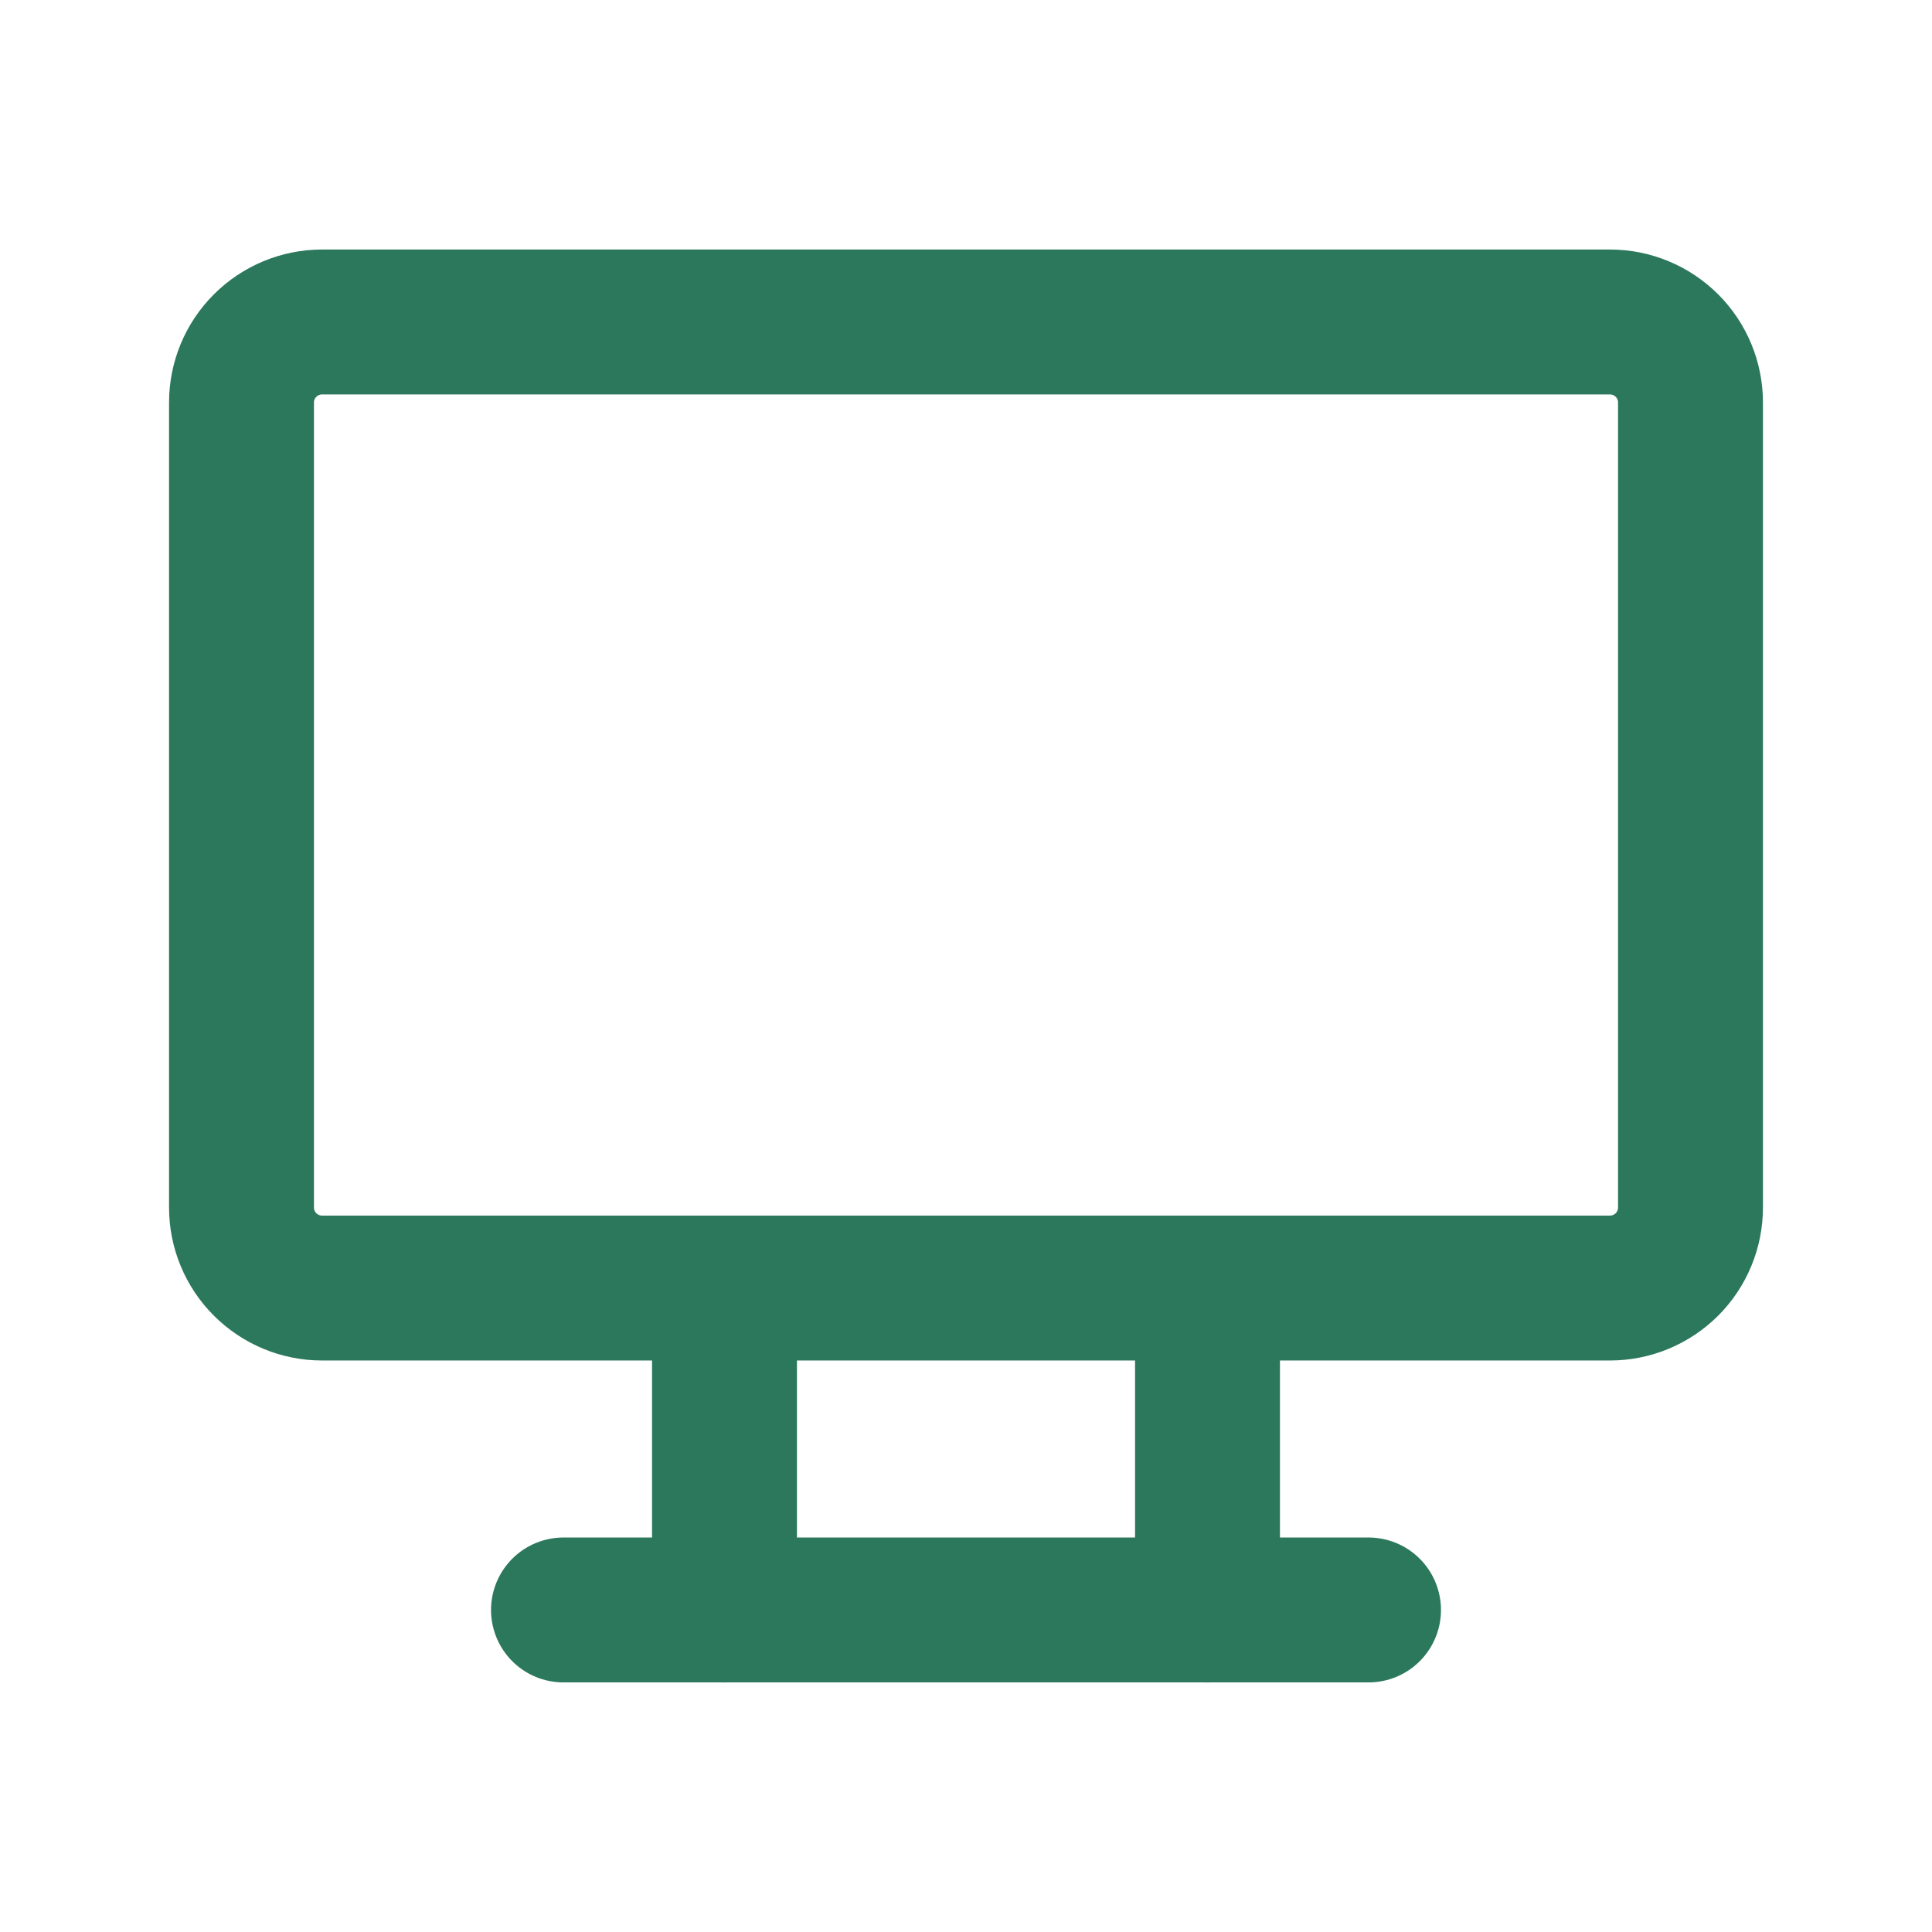
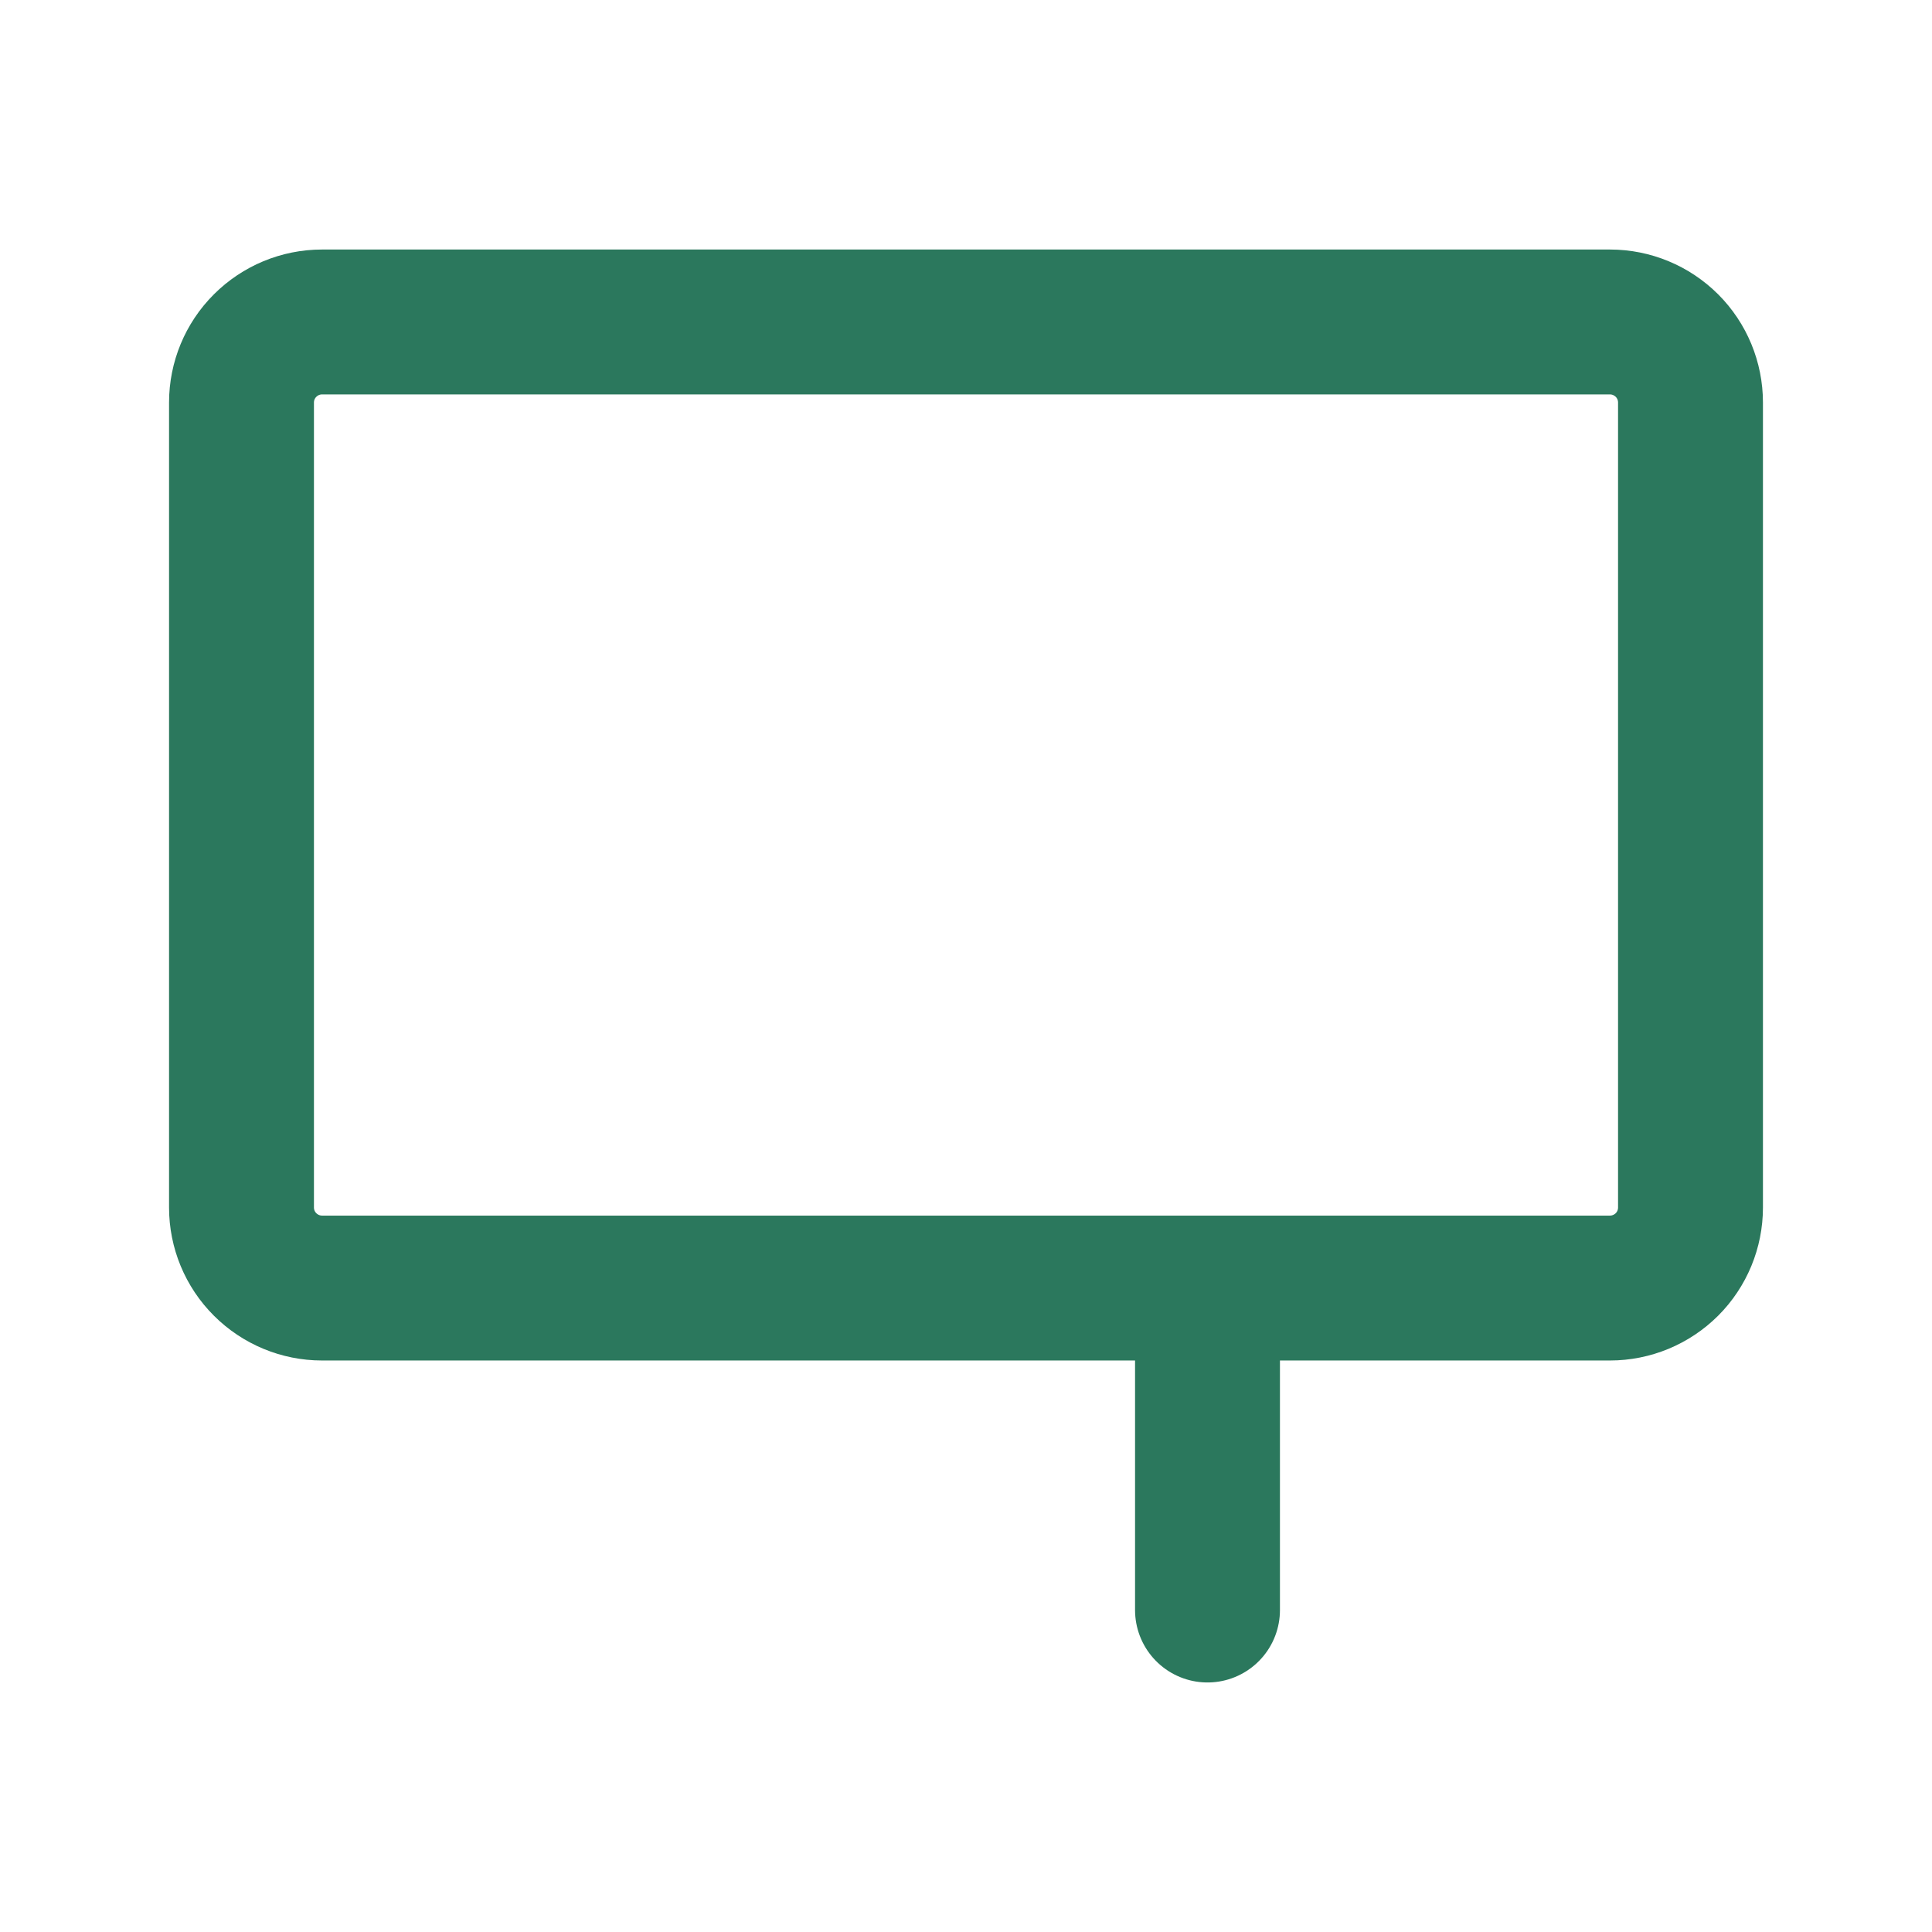
<svg xmlns="http://www.w3.org/2000/svg" width="32" height="32" viewBox="0 0 32 32" fill="none">
  <g clip-path="url(#clip0_2379_1318)">
    <path d="M4 6.667C4 6.313 4.14 5.974 4.391 5.724C4.641 5.474 4.98 5.333 5.333 5.333H26.667C27.02 5.333 27.359 5.474 27.61 5.724C27.86 5.974 28 6.313 28 6.667V20C28 20.354 27.86 20.693 27.61 20.943C27.359 21.193 27.02 21.334 26.667 21.334H5.333C4.98 21.334 4.641 21.193 4.391 20.943C4.14 20.693 4 20.354 4 20V6.667Z" stroke="#2B785D" stroke-width="2.4" stroke-linecap="round" stroke-linejoin="round" />
-     <path d="M9.333 26.666H22.667" stroke="#2B785D" stroke-width="2.4" stroke-linecap="round" stroke-linejoin="round" />
-     <path d="M12 21.334V26.667" stroke="#2B785D" stroke-width="2.4" stroke-linecap="round" stroke-linejoin="round" />
    <path d="M20 21.334V26.667" stroke="#2B785D" stroke-width="2.4" stroke-linecap="round" stroke-linejoin="round" />
  </g>
  <defs>
    <clipPath id="clip0_2379_1318">
      <rect width="32" height="32" fill="white" />
    </clipPath>
  </defs>
</svg>